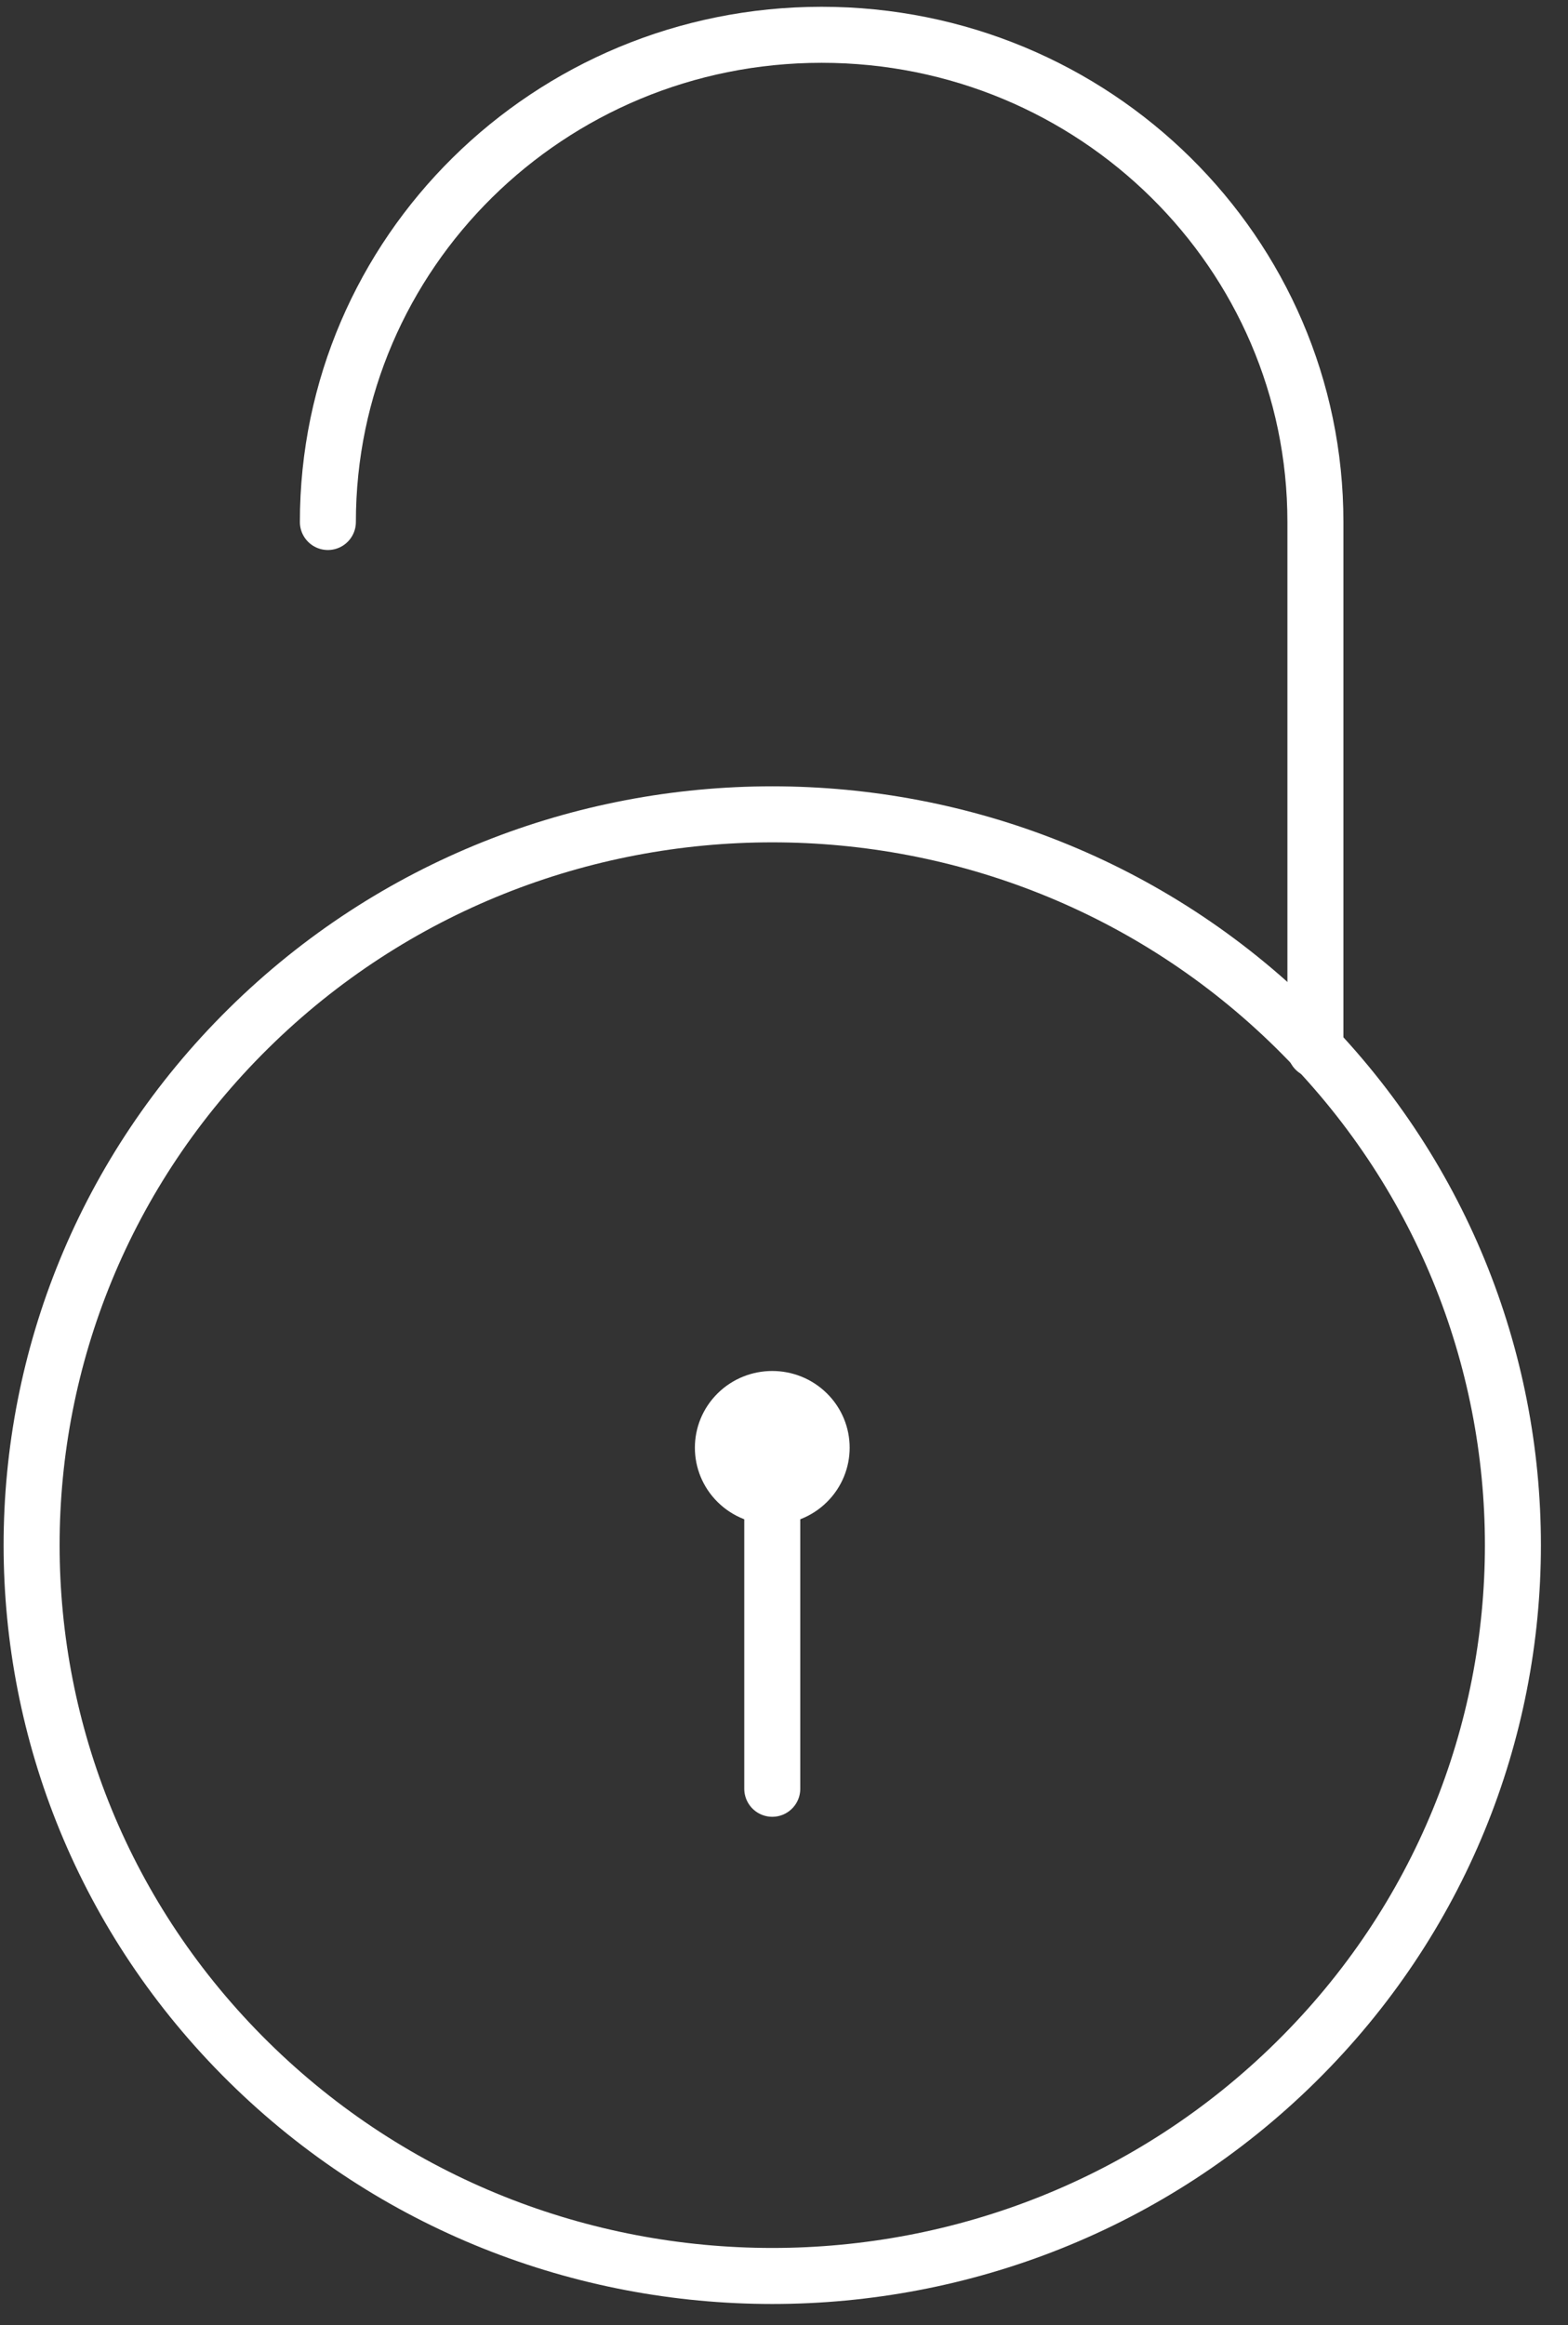
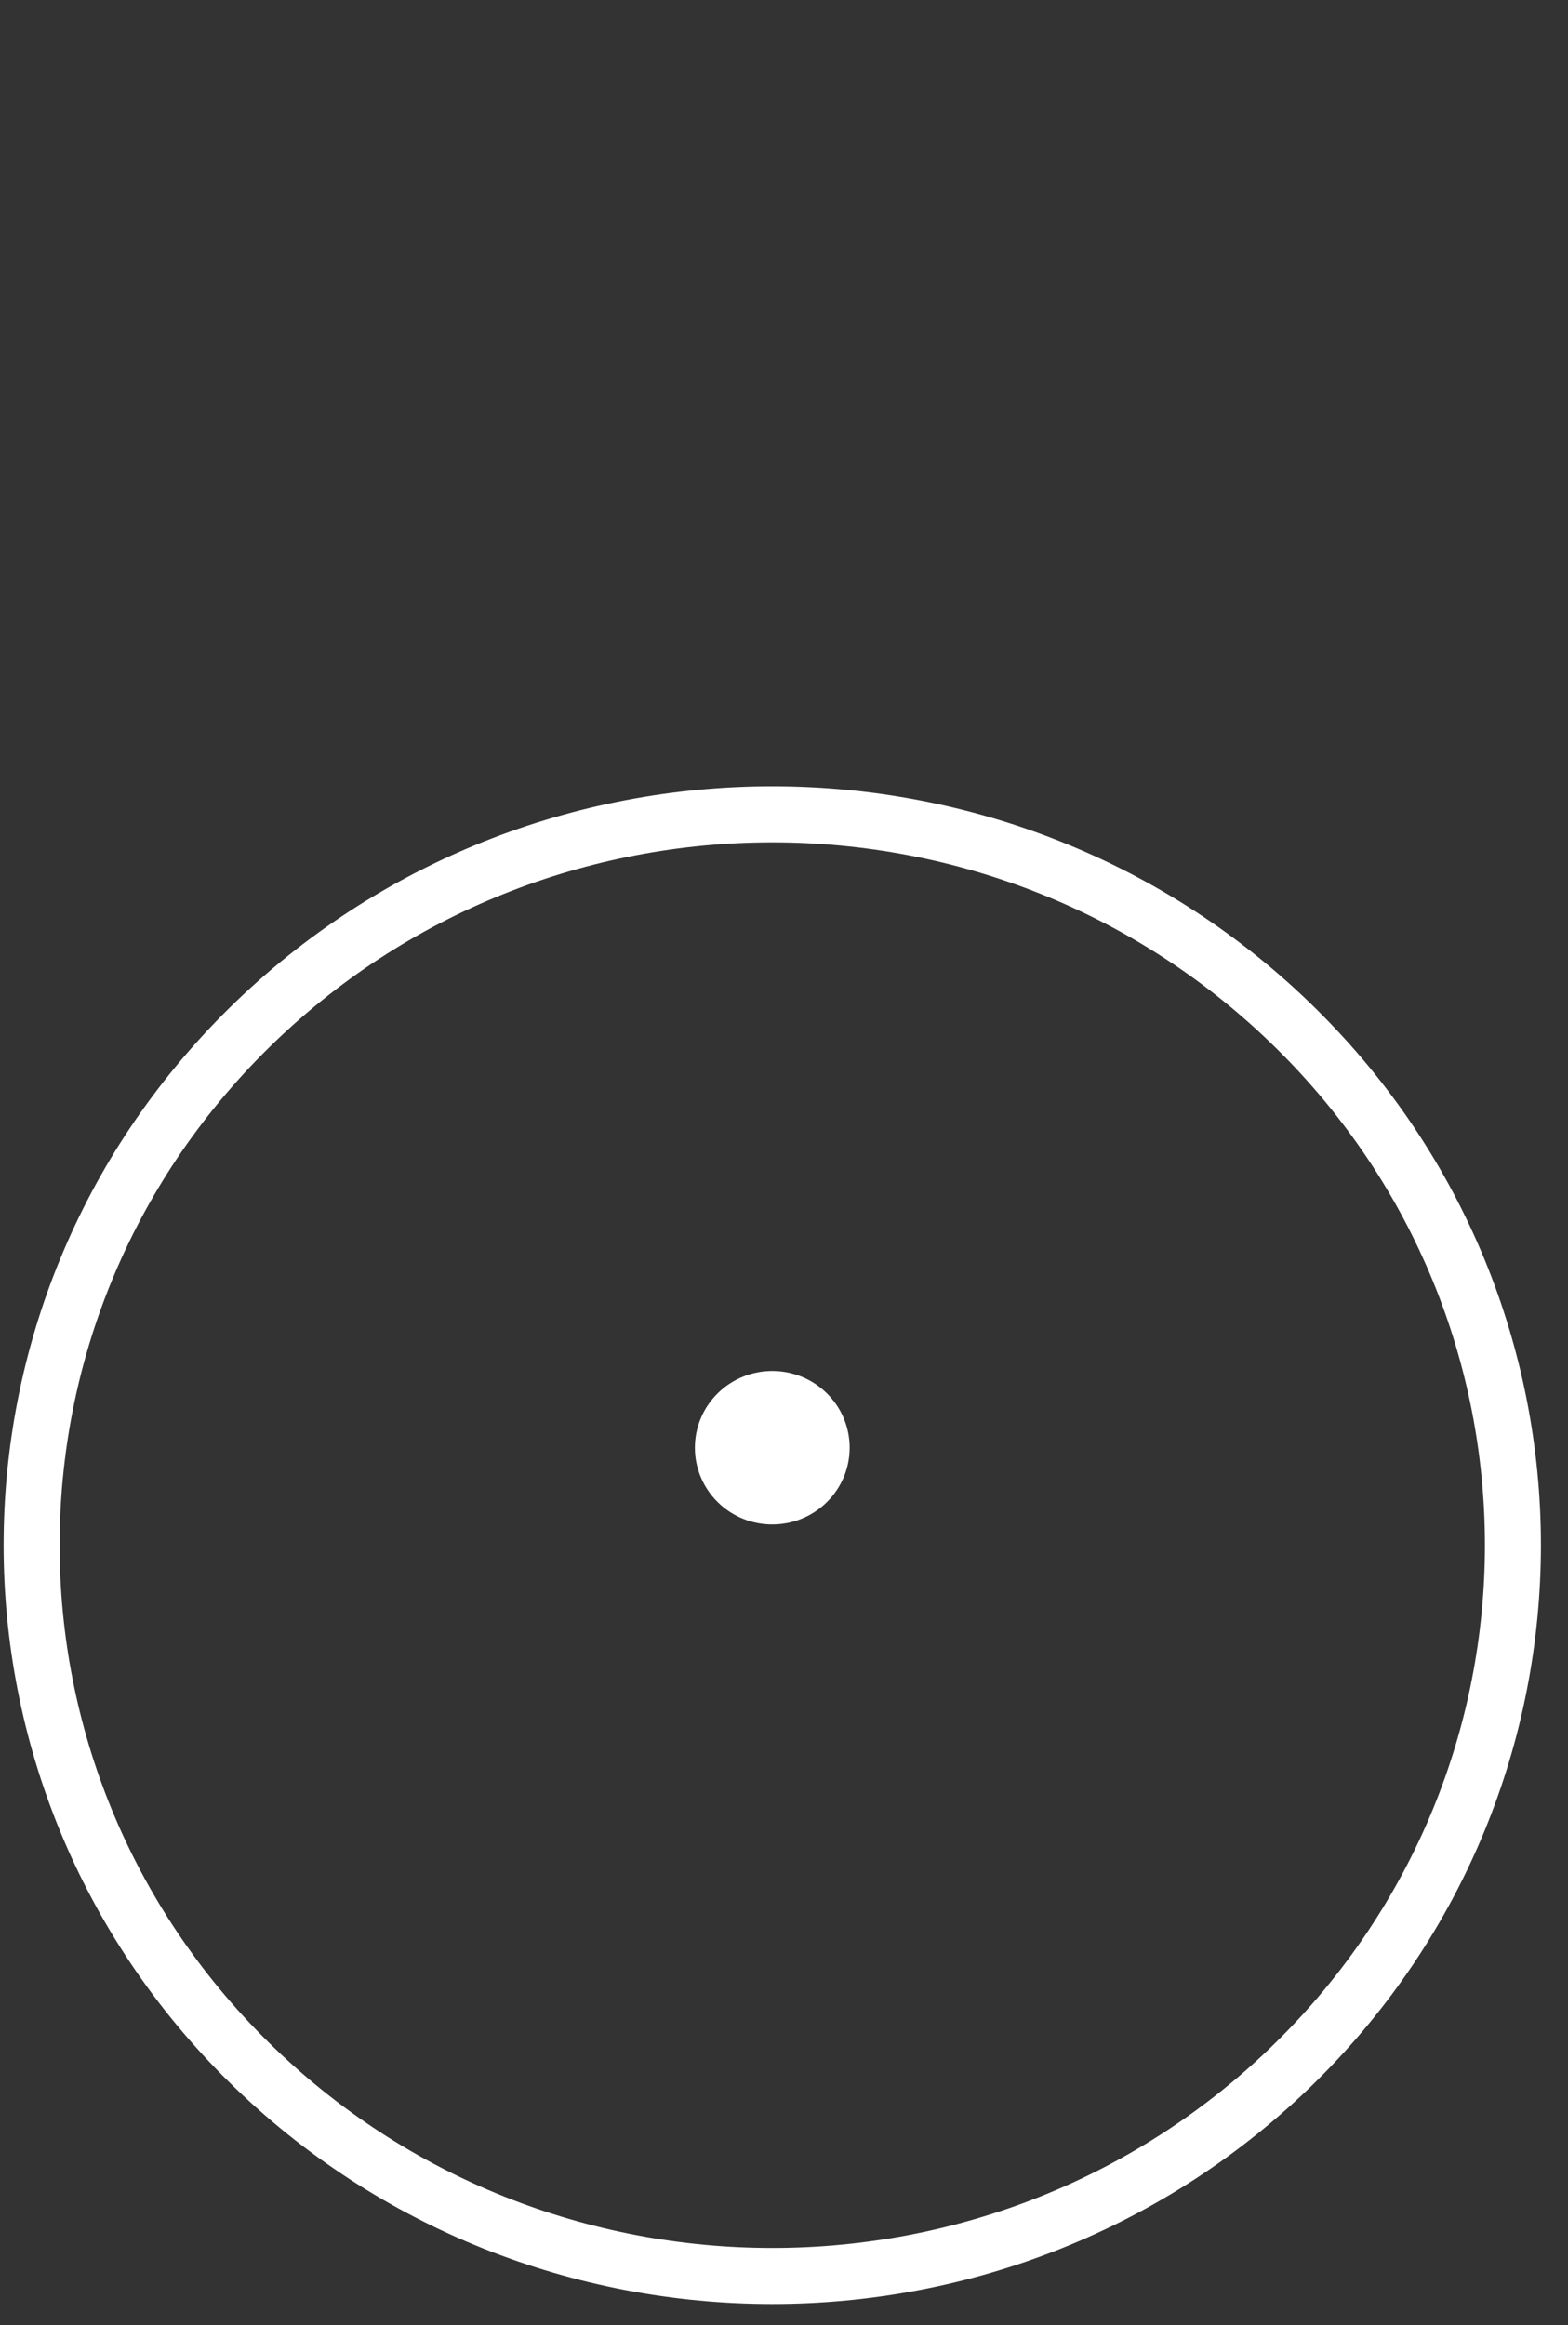
<svg xmlns="http://www.w3.org/2000/svg" width="56px" height="83px" viewBox="0 0 56 83" version="1.1">
  <rect x="0" y="0" width="56" height="83" fill="#333333" stroke="none" />
  <title>4DD4B9FF-BAB9-4BED-B853-C7E7239477E1</title>
  <g id="Page-1" stroke="none" stroke-width="1" fill="none" fill-rule="evenodd" stroke-linecap="round" stroke-linejoin="round">
    <g id="AAL-Desktop" transform="translate(-1243, -4428)" stroke="#FFFFFF" stroke-width="2">
      <g id="Group" transform="translate(1244.129, 4429.242)">
        <path d="M45.156,35.467 C55.486,45.654 55.486,62.172 45.156,72.359 C34.826,82.547 18.078,82.547 7.748,72.359 C-2.583,62.172 -2.583,45.654 7.748,35.467 C18.078,25.279 34.826,25.279 45.156,35.467" id="Shape" />
        <path d="M27.699,49.205 C28.388,49.884 28.388,50.985 27.699,51.665 C27.01,52.344 25.894,52.344 25.205,51.665 C24.516,50.985 24.516,49.884 25.205,49.205 C25.894,48.526 27.01,48.526 27.699,49.205" id="Shape" fill="#FFFFFF" />
-         <line x1="26.452" y1="52.174" x2="26.452" y2="62.609" id="Shape" />
-         <path d="M45.85,36.233 L45.85,17.391 C45.85,7.788 37.957,0 28.215,0 C18.474,0 10.581,7.788 10.581,17.391" id="Shape" />
      </g>
    </g>
  </g>
</svg>